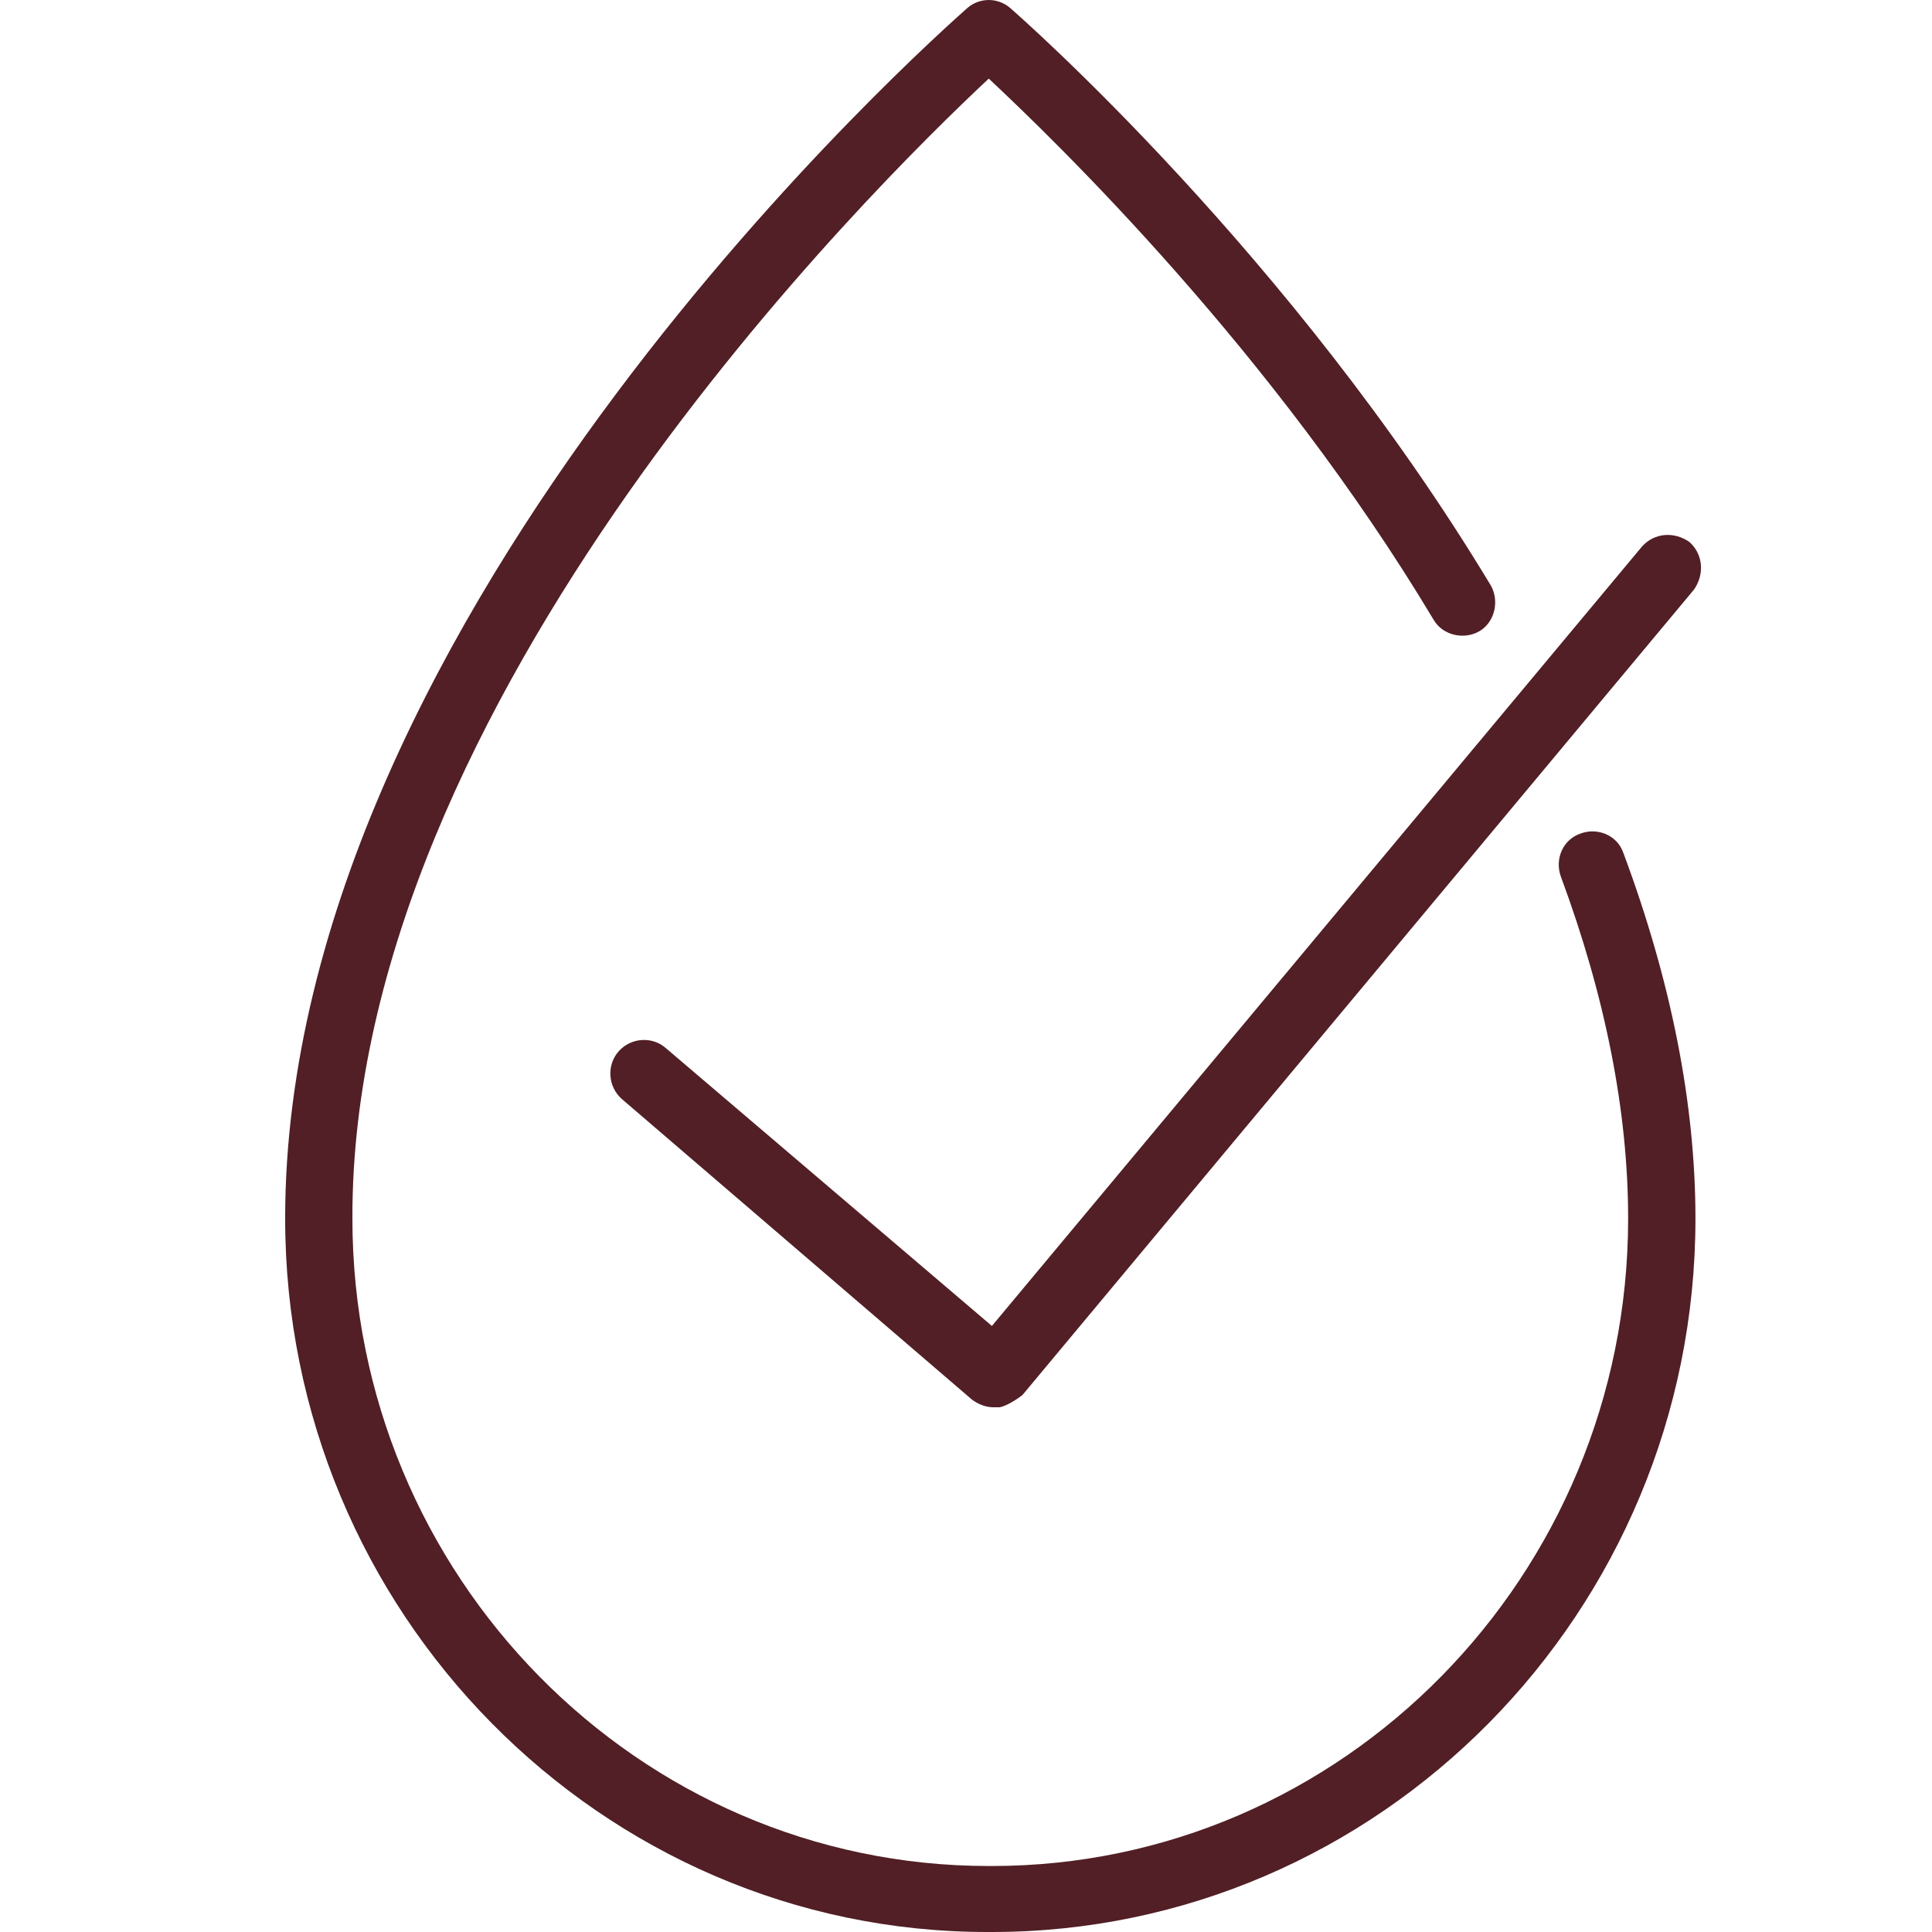
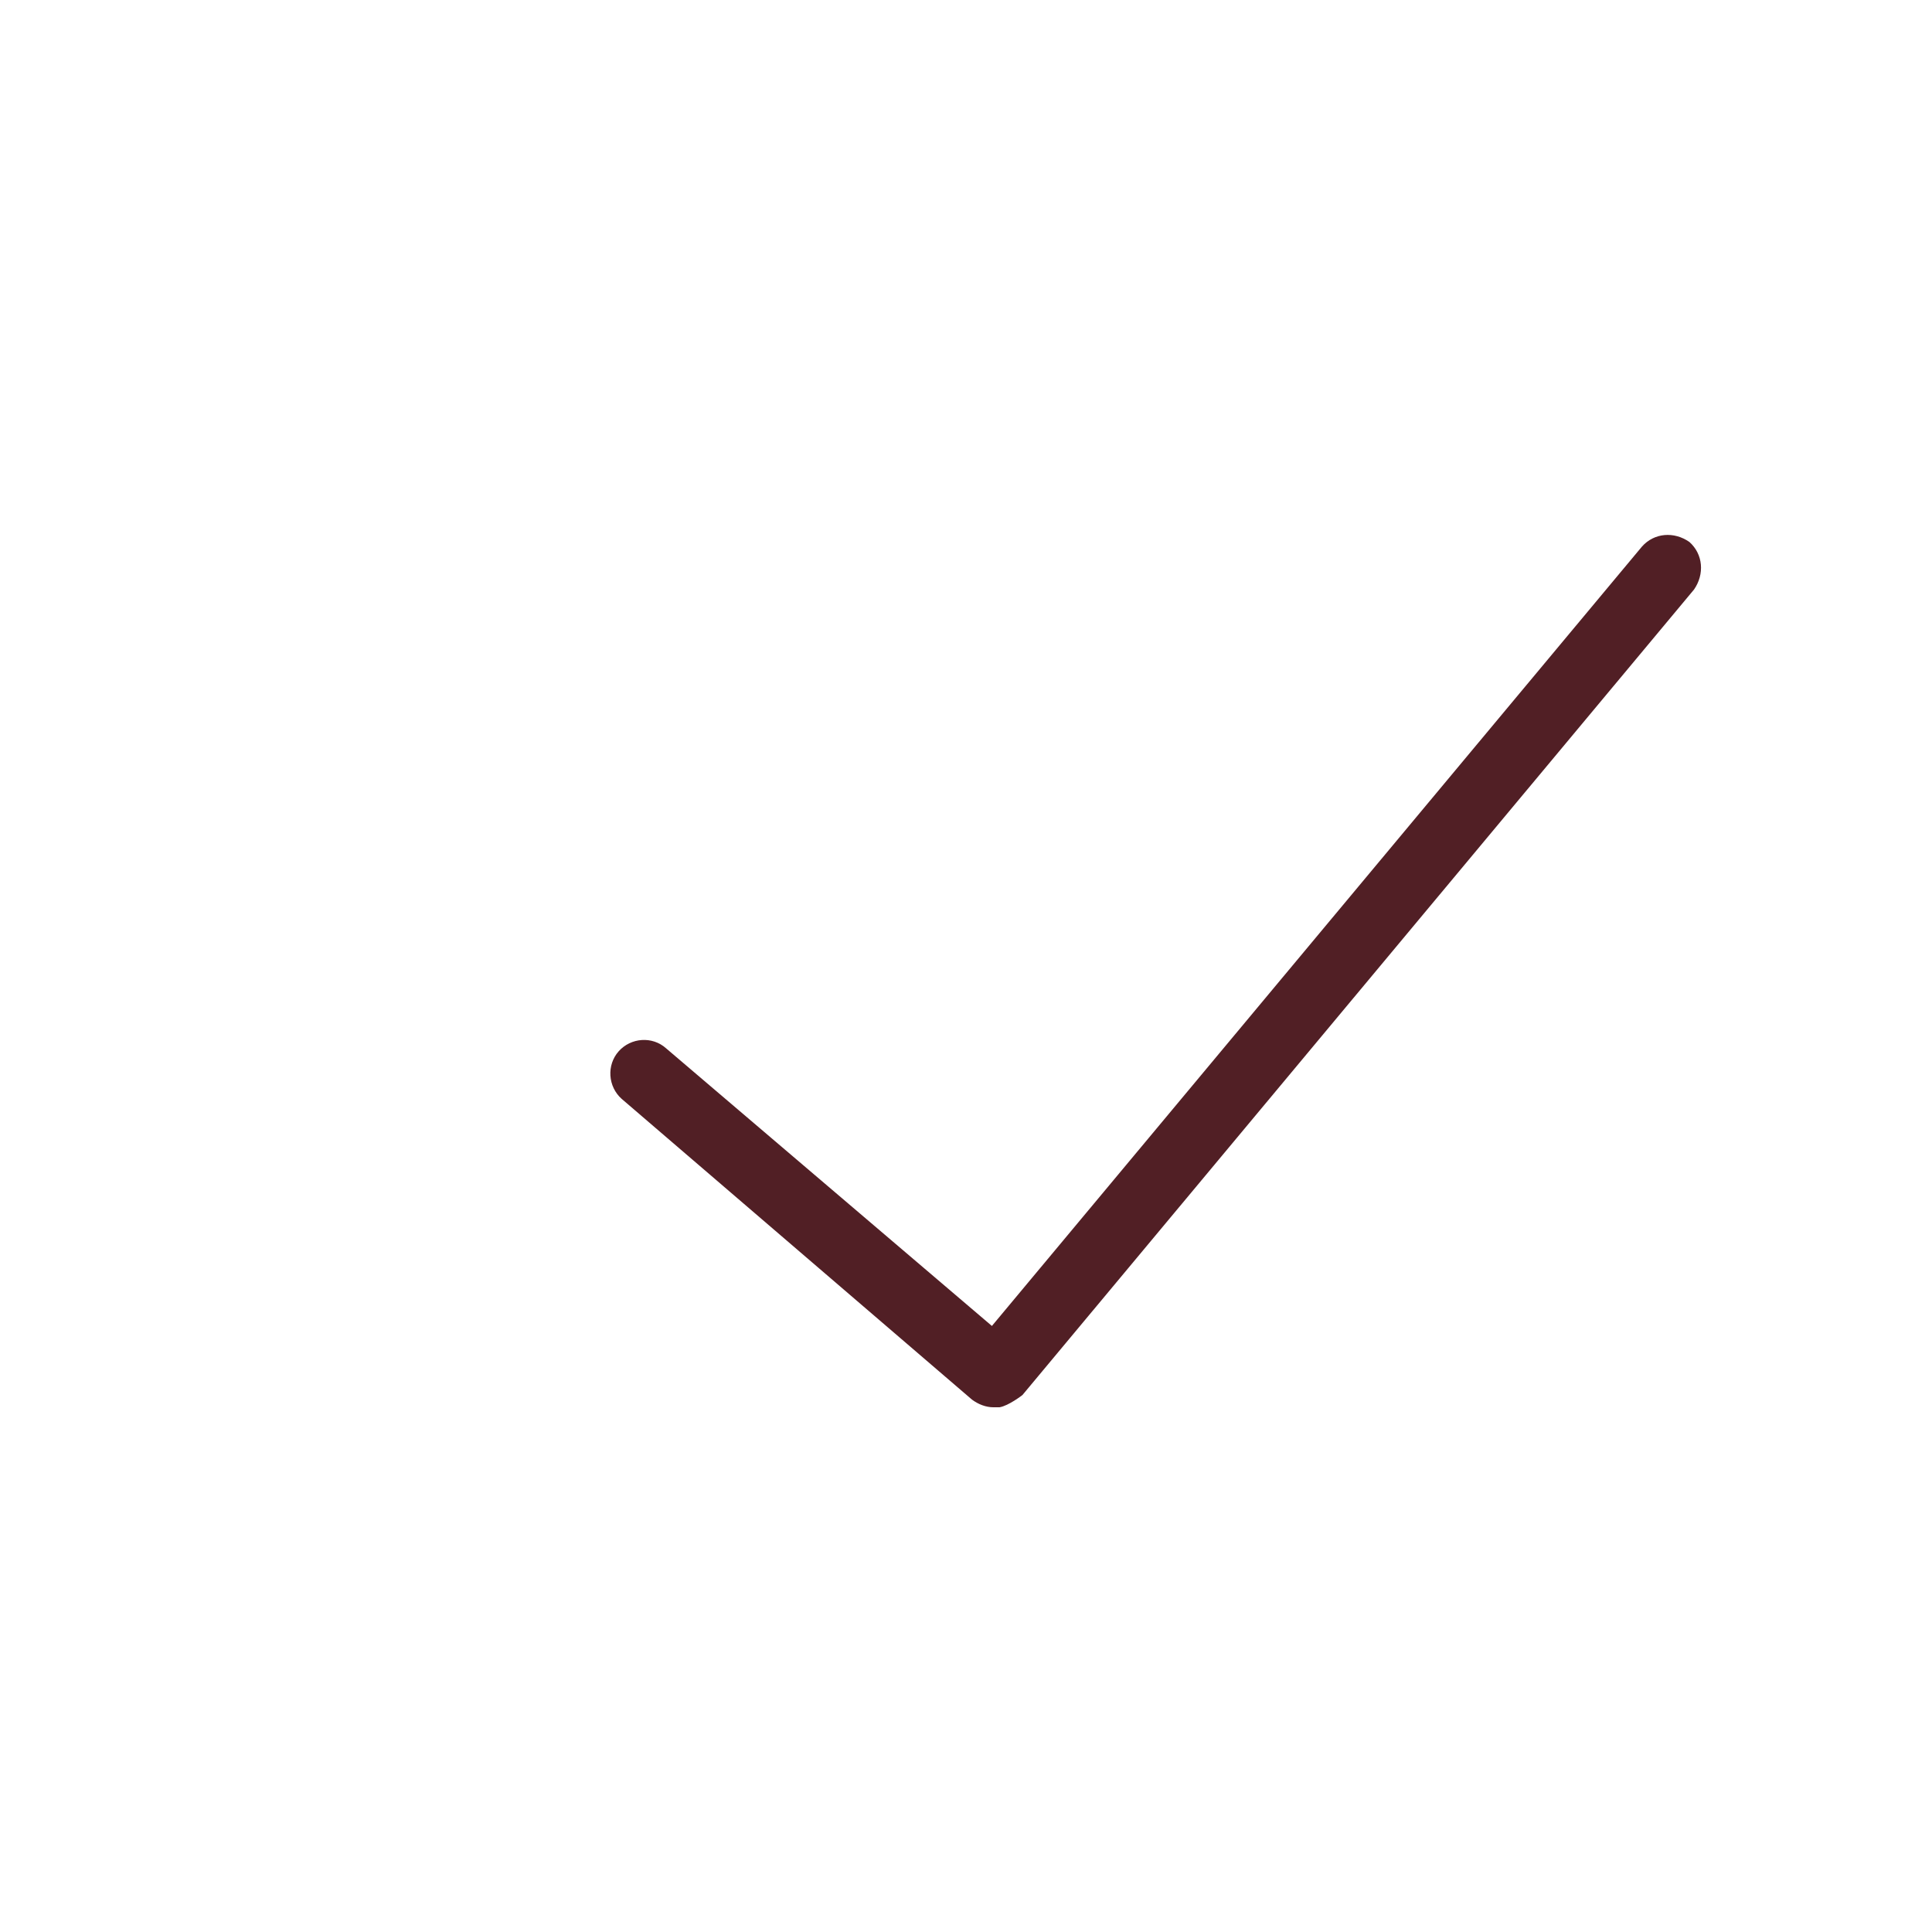
<svg xmlns="http://www.w3.org/2000/svg" fill="none" viewBox="0 0 32 32" height="32" width="32">
-   <path fill="#511F25" d="M16.402 32H16.352C9.967 32 4.723 26.714 4.723 20.183C4.723 10.095 15.566 0.54 16.022 0.133C16.225 -0.044 16.529 -0.044 16.732 0.133C16.909 0.286 21.393 4.225 24.687 9.688C24.839 9.942 24.763 10.298 24.51 10.451C24.256 10.603 23.902 10.527 23.75 10.273C21.089 5.826 17.517 2.37 16.377 1.302C14.502 3.056 5.812 11.594 5.837 20.183C5.837 26.104 10.575 30.907 16.377 30.907C16.377 30.907 16.402 30.907 16.428 30.907C22.23 30.907 26.967 26.104 26.967 20.183C26.967 18.405 26.587 16.499 25.852 14.517C25.751 14.237 25.878 13.907 26.182 13.805C26.46 13.703 26.79 13.831 26.891 14.135C27.677 16.245 28.082 18.277 28.082 20.183C28.082 26.714 22.837 32 16.428 32H16.402Z" />
  <path fill="#511F25" d="M16.454 23.309C16.327 23.309 16.201 23.258 16.099 23.182L10.297 18.201C10.069 17.998 10.044 17.642 10.247 17.413C10.45 17.185 10.804 17.159 11.032 17.363L16.429 21.962L27.196 9.053C27.399 8.824 27.728 8.799 27.982 8.977C28.21 9.18 28.235 9.51 28.058 9.765L16.935 23.106C16.935 23.106 16.707 23.284 16.555 23.309C16.555 23.309 16.53 23.309 16.505 23.309H16.454Z" />
</svg>